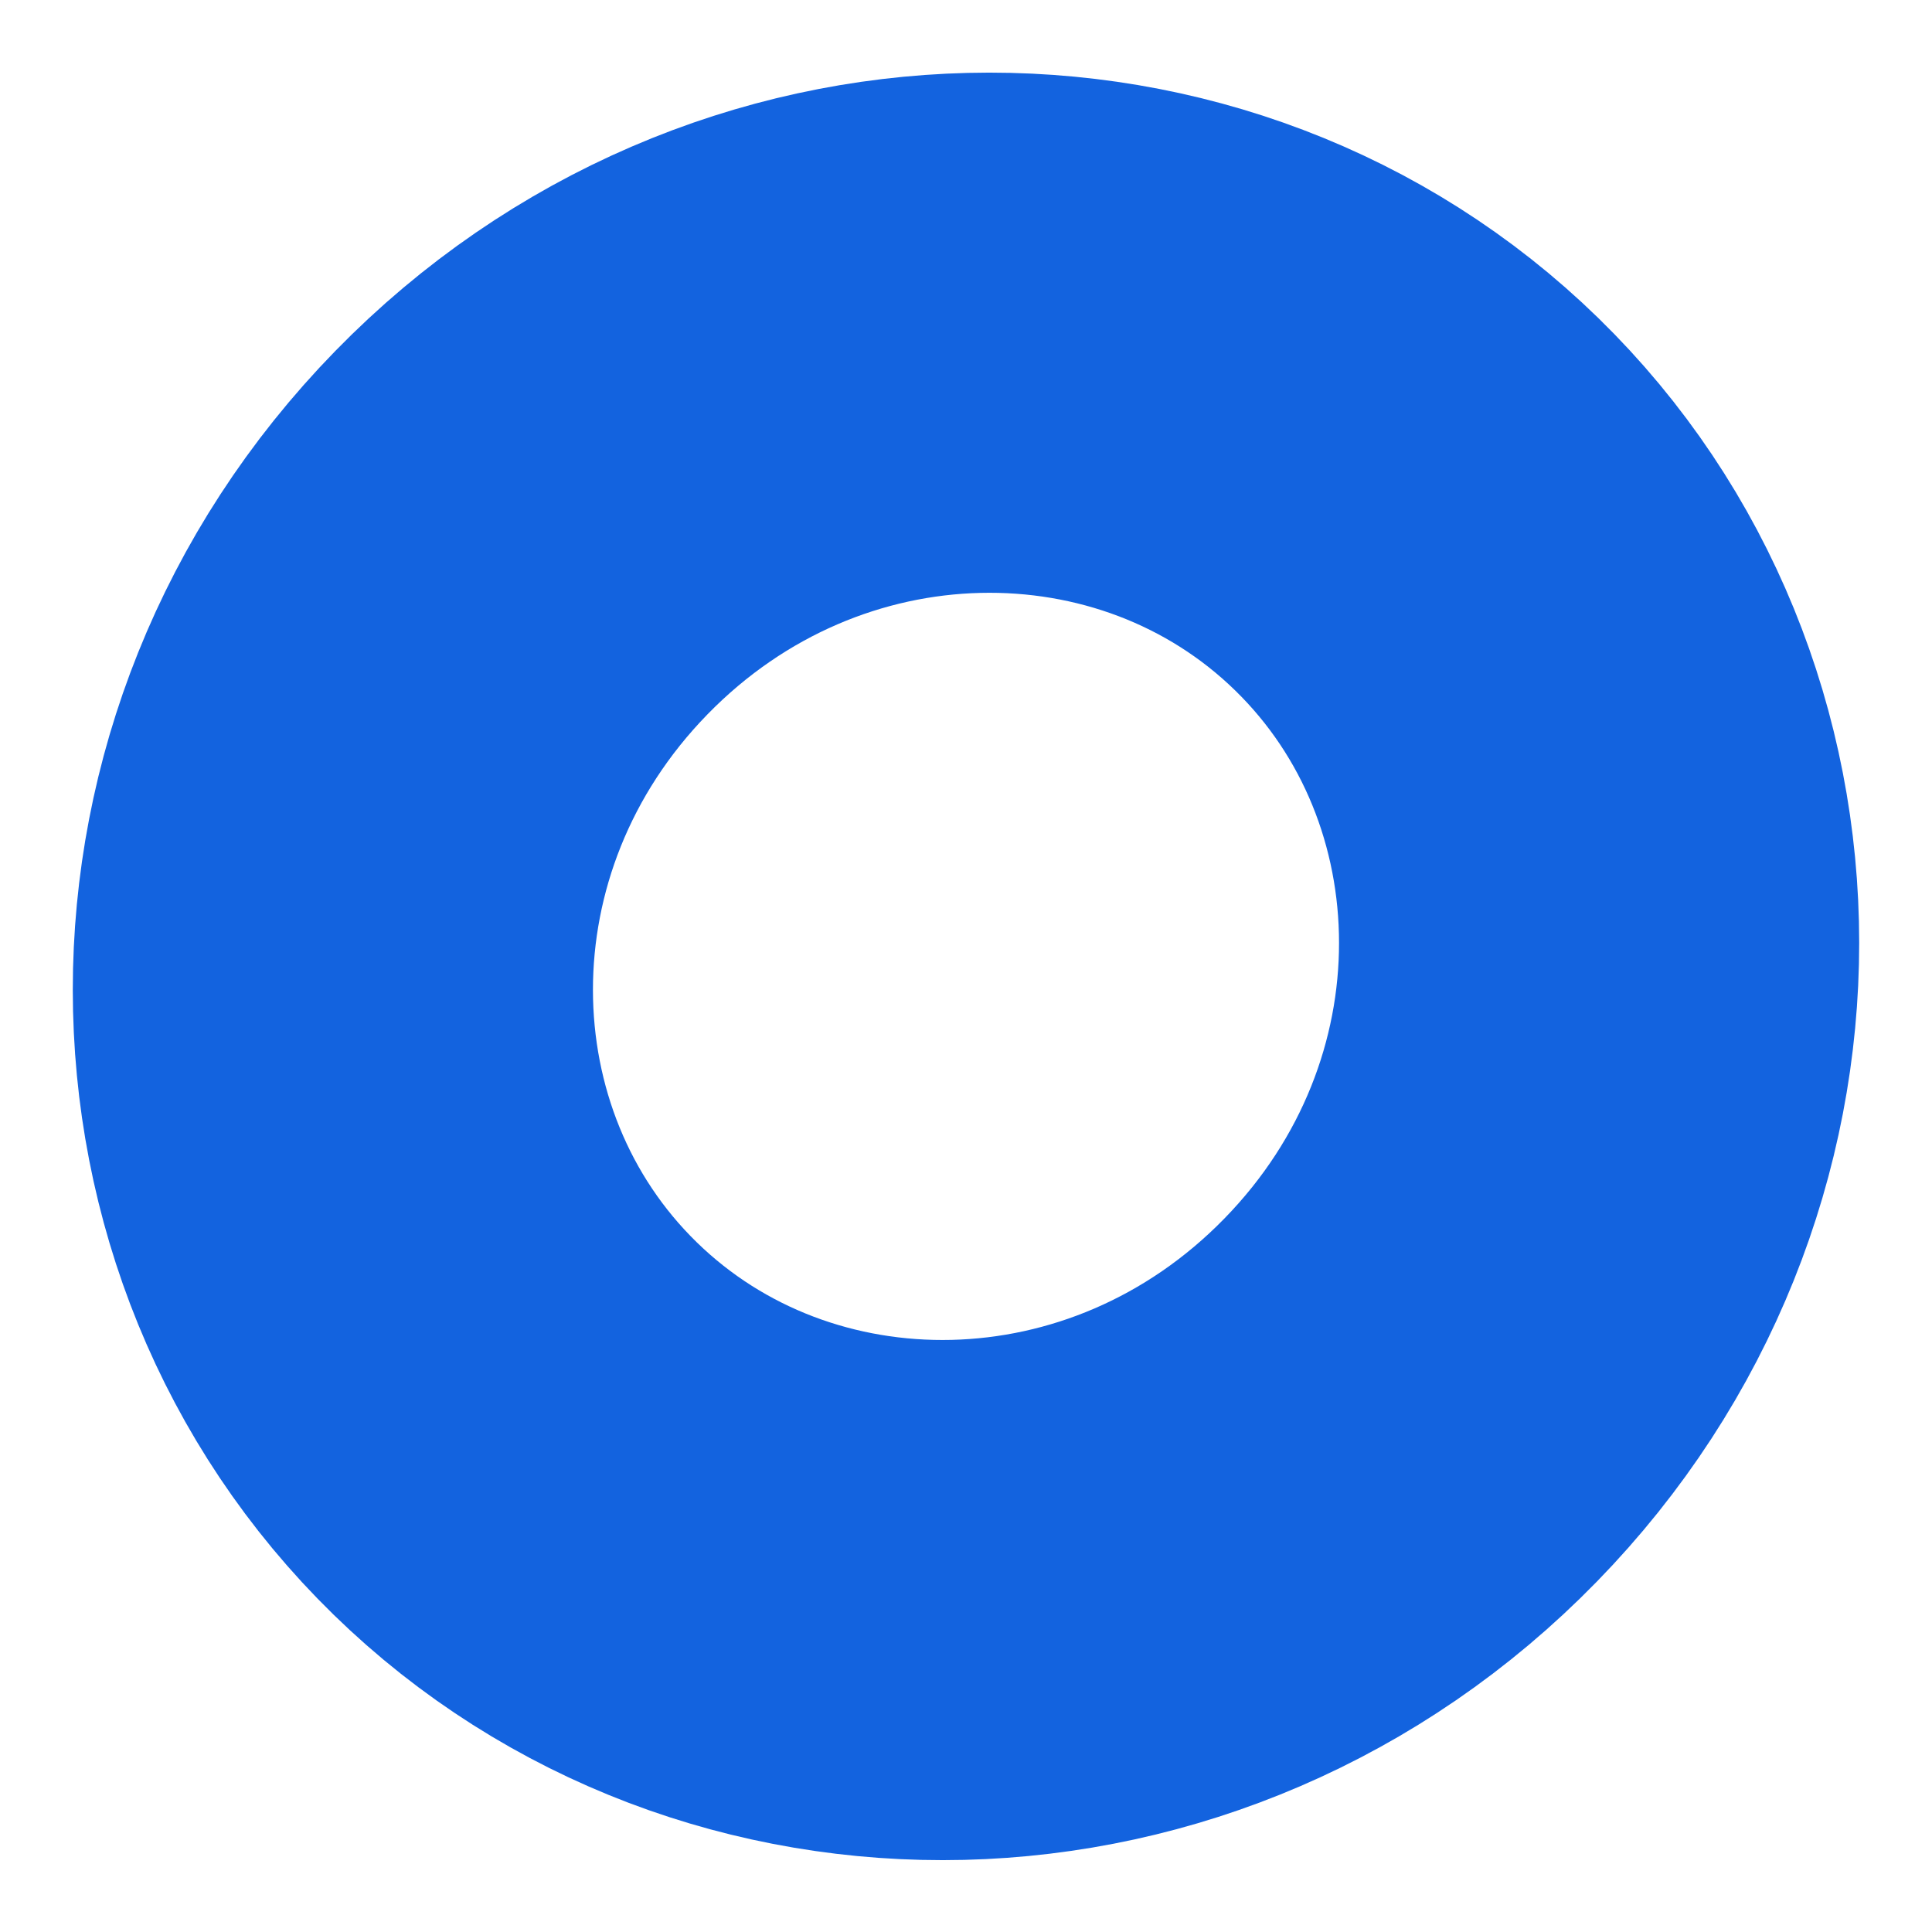
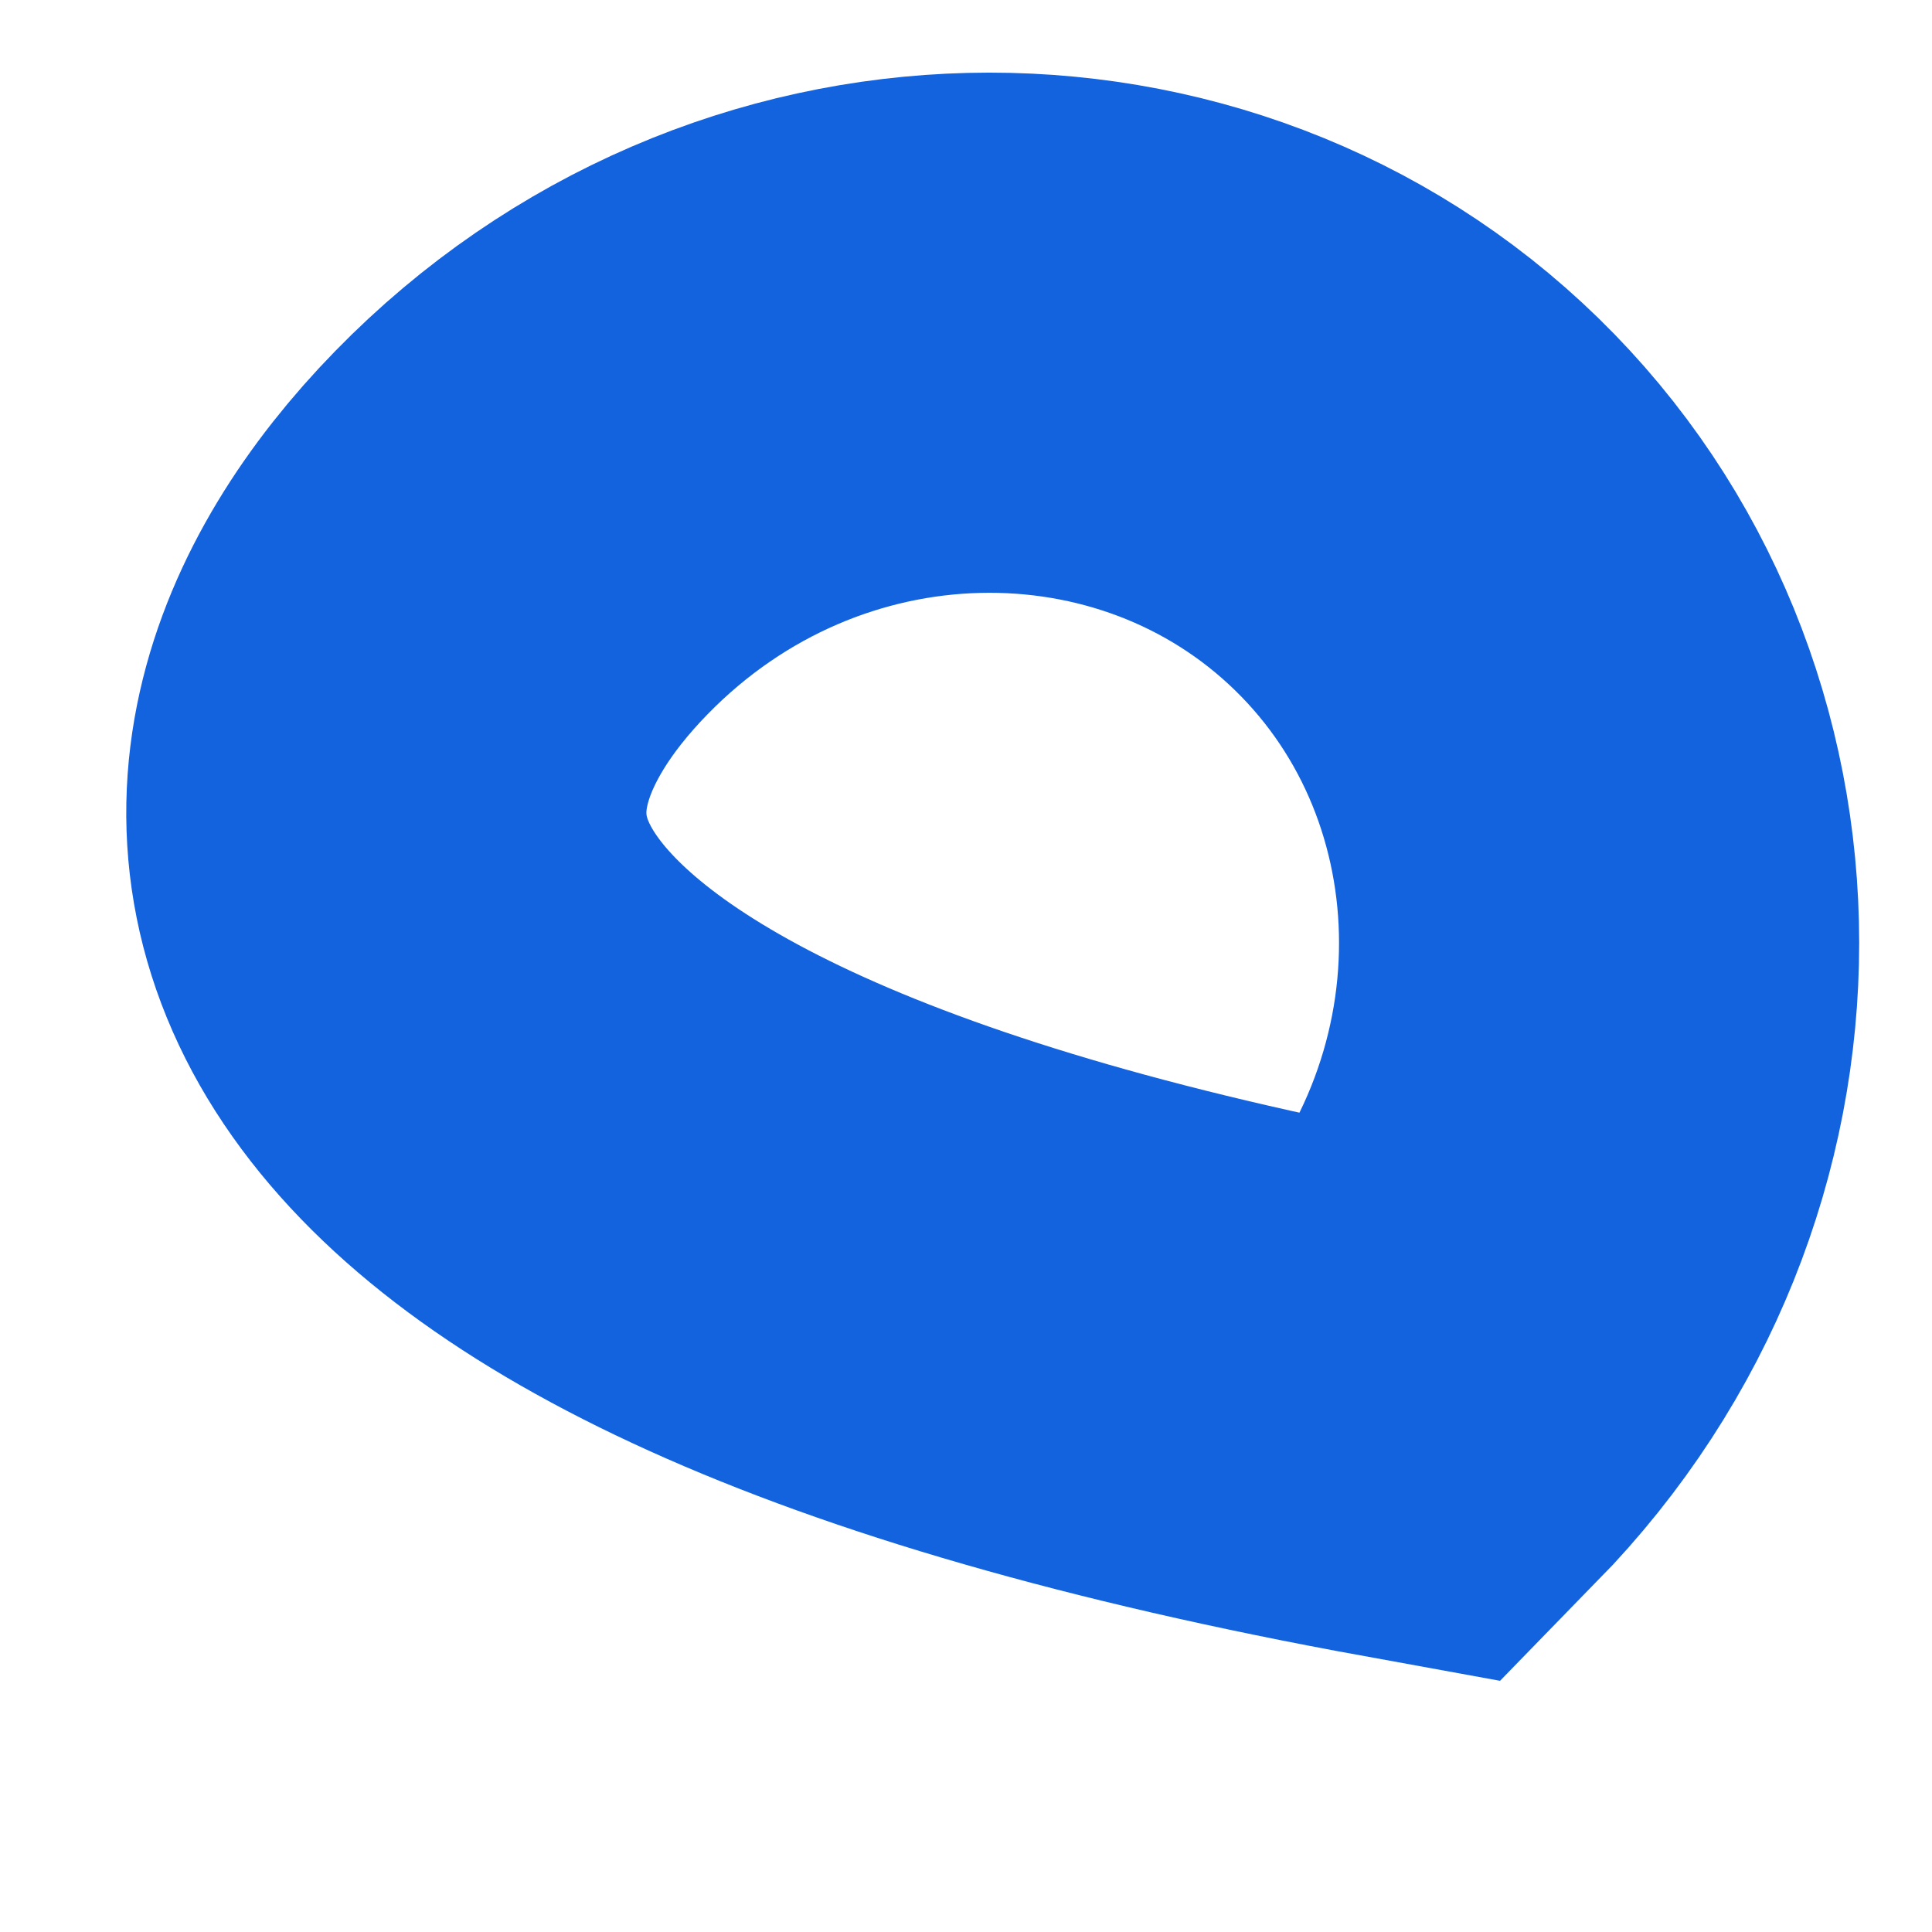
<svg xmlns="http://www.w3.org/2000/svg" width="26" height="26" viewBox="0 0 26 26" fill="none">
-   <path d="M19.067 6.787C22.307 9.948 22.397 15.344 18.982 18.843C15.568 22.342 10.172 22.384 6.932 19.223C3.693 16.062 3.603 10.667 7.017 7.168C10.432 3.669 15.827 3.626 19.067 6.787Z" stroke="#1363DF" stroke-width="7" />
+   <path d="M19.067 6.787C22.307 9.948 22.397 15.344 18.982 18.843C3.693 16.062 3.603 10.667 7.017 7.168C10.432 3.669 15.827 3.626 19.067 6.787Z" stroke="#1363DF" stroke-width="7" />
</svg>